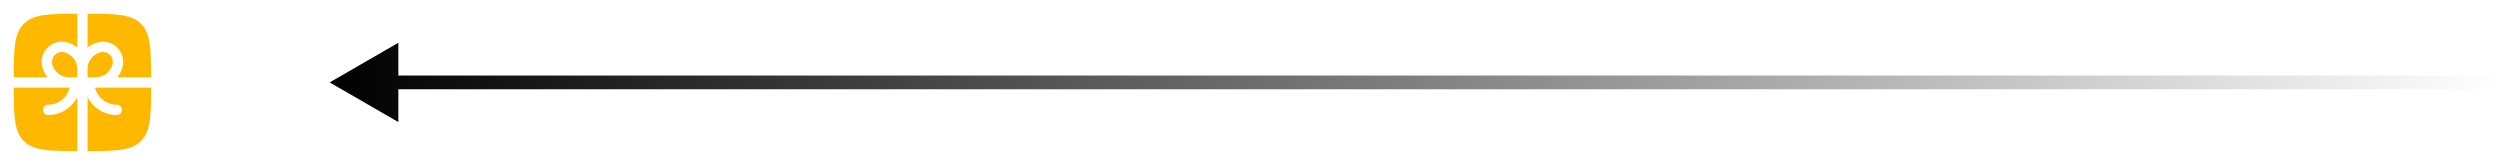
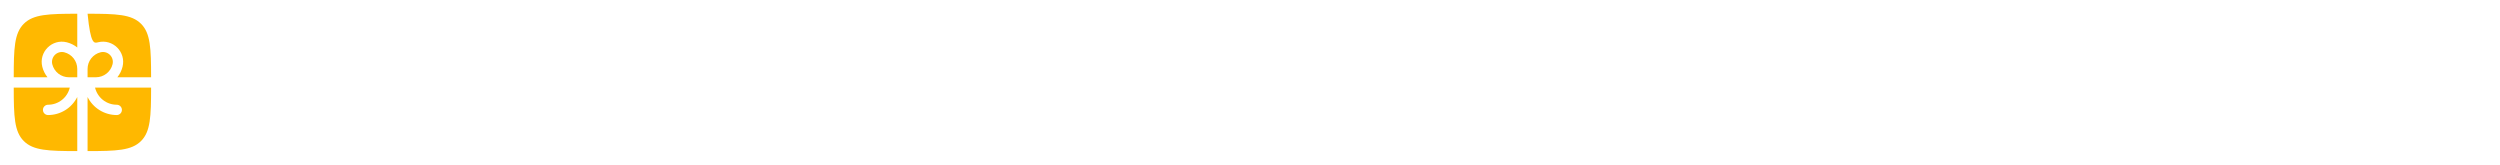
<svg xmlns="http://www.w3.org/2000/svg" width="364" height="24" viewBox="0 0 364 24" fill="none">
  <g clipPath="url(#clip0_2299_1337)">
-     <path d="M11.25 2C7.031 2.004 4.849 2.08 3.464 3.464C2.08 4.85 2.004 7.031 2 11.25H6.914C6.554 10.801 6.296 10.28 6.157 9.722C5.62 7.57 7.57 5.62 9.722 6.157C10.294 6.3 10.812 6.563 11.25 6.914V2ZM2 12.75C2.004 16.968 2.08 19.15 3.464 20.535C4.85 21.92 7.031 21.995 11.25 22V14.123C10.856 14.912 10.249 15.576 9.498 16.04C8.748 16.505 7.883 16.75 7 16.75C6.801 16.75 6.61 16.671 6.47 16.53C6.329 16.39 6.25 16.199 6.25 16C6.25 15.801 6.329 15.61 6.47 15.47C6.61 15.329 6.801 15.25 7 15.25C7.732 15.25 8.442 15.003 9.016 14.55C9.59 14.096 9.994 13.462 10.163 12.75H2ZM12.75 22C16.968 21.995 19.15 21.92 20.535 20.535C21.92 19.151 21.995 16.968 22 12.75H13.837C14.006 13.462 14.41 14.096 14.984 14.55C15.558 15.003 16.268 15.25 17 15.25C17.199 15.25 17.39 15.329 17.53 15.47C17.671 15.61 17.75 15.801 17.75 16C17.75 16.199 17.671 16.39 17.53 16.53C17.39 16.671 17.199 16.75 17 16.75C16.117 16.75 15.252 16.505 14.502 16.04C13.751 15.576 13.144 14.912 12.75 14.123V22ZM22 11.25C21.995 7.031 21.92 4.849 20.535 3.464C19.151 2.08 16.968 2.004 12.75 2V6.914C13.198 6.555 13.719 6.296 14.277 6.157C16.43 5.619 18.381 7.569 17.842 9.722C17.703 10.28 17.445 10.801 17.086 11.25H22Z" fill="#FFB800" />
+     <path d="M11.25 2C7.031 2.004 4.849 2.08 3.464 3.464C2.08 4.85 2.004 7.031 2 11.25H6.914C6.554 10.801 6.296 10.28 6.157 9.722C5.62 7.57 7.57 5.62 9.722 6.157C10.294 6.3 10.812 6.563 11.25 6.914V2ZM2 12.75C2.004 16.968 2.08 19.15 3.464 20.535C4.85 21.92 7.031 21.995 11.25 22V14.123C10.856 14.912 10.249 15.576 9.498 16.04C8.748 16.505 7.883 16.75 7 16.75C6.801 16.75 6.61 16.671 6.47 16.53C6.329 16.39 6.25 16.199 6.25 16C6.25 15.801 6.329 15.61 6.47 15.47C6.61 15.329 6.801 15.25 7 15.25C7.732 15.25 8.442 15.003 9.016 14.55C9.59 14.096 9.994 13.462 10.163 12.75H2ZM12.75 22C16.968 21.995 19.15 21.92 20.535 20.535C21.92 19.151 21.995 16.968 22 12.75H13.837C14.006 13.462 14.41 14.096 14.984 14.55C15.558 15.003 16.268 15.25 17 15.25C17.199 15.25 17.39 15.329 17.53 15.47C17.671 15.61 17.75 15.801 17.75 16C17.75 16.199 17.671 16.39 17.53 16.53C17.39 16.671 17.199 16.75 17 16.75C16.117 16.75 15.252 16.505 14.502 16.04C13.751 15.576 13.144 14.912 12.75 14.123V22ZM22 11.25C21.995 7.031 21.92 4.849 20.535 3.464C19.151 2.08 16.968 2.004 12.75 2C13.198 6.555 13.719 6.296 14.277 6.157C16.43 5.619 18.381 7.569 17.842 9.722C17.703 10.28 17.445 10.801 17.086 11.25H22Z" fill="#FFB800" />
    <path d="M9.358 7.613C9.898 7.748 10.378 8.059 10.721 8.498C11.064 8.937 11.25 9.478 11.25 10.035V11.25H10.035C9.478 11.25 8.937 11.063 8.498 10.721C8.06 10.378 7.748 9.898 7.613 9.358C7.553 9.117 7.556 8.864 7.623 8.625C7.689 8.386 7.817 8.168 7.992 7.992C8.168 7.816 8.386 7.689 8.625 7.623C8.865 7.556 9.117 7.553 9.358 7.613ZM12.75 10.035V11.25H13.965C15.11 11.25 16.109 10.47 16.387 9.358C16.447 9.117 16.444 8.864 16.377 8.625C16.311 8.385 16.183 8.167 16.008 7.992C15.832 7.816 15.614 7.689 15.374 7.622C15.135 7.556 14.882 7.553 14.641 7.613C14.101 7.748 13.621 8.06 13.279 8.499C12.936 8.937 12.75 9.478 12.75 10.035Z" fill="#FFB800" />
-     <path d="M48 12L58 17.773V6.226L48 12ZM364 13C364.552 13 365 12.552 365 12C365 11.448 364.552 11 364 11V13ZM57 13H364V11H57V13Z" fill="url(#paint0_linear_2299_1337)" />
    <g filter="url(#filter0_f_2299_1337)">
      <path d="M366.999 13.947L440 12L366.999 10.053C365.904 10.024 365 10.904 365 12C365 13.096 365.904 13.976 366.999 13.947Z" fill="url(#paint1_linear_2299_1337)" />
    </g>
  </g>
  <defs>
    <filter id="filter0_f_2299_1337" x="361" y="6.052" width="83" height="11.895" filterUnits="userSpaceOnUse" color-interpolation-filters="sRGB">
      <feFlood flood-opacity="0" result="BackgroundImageFix" />
      <feBlend mode="normal" in="SourceGraphic" in2="BackgroundImageFix" result="shape" />
      <feGaussianBlur stdDeviation="2" result="effect1_foregroundBlur_2299_1337" />
    </filter>
    <linearGradient id="paint0_linear_2299_1337" x1="48" y1="12.5" x2="364" y2="12.5" gradientUnits="userSpaceOnUse">
      <stop stopColor="#32005B" />
      <stop offset="1" stopColor="#32005B" stop-opacity="0" />
    </linearGradient>
    <linearGradient id="paint1_linear_2299_1337" x1="425.093" y1="12" x2="365" y2="12" gradientUnits="userSpaceOnUse">
      <stop stopColor="#BF8DF2" stop-opacity="0" />
      <stop offset="1" stopColor="#BF8DF2" />
    </linearGradient>
    <clipPath id="clip0_2299_1337">
      <rect width="364" height="24" fill="white" />
    </clipPath>
  </defs>
</svg>